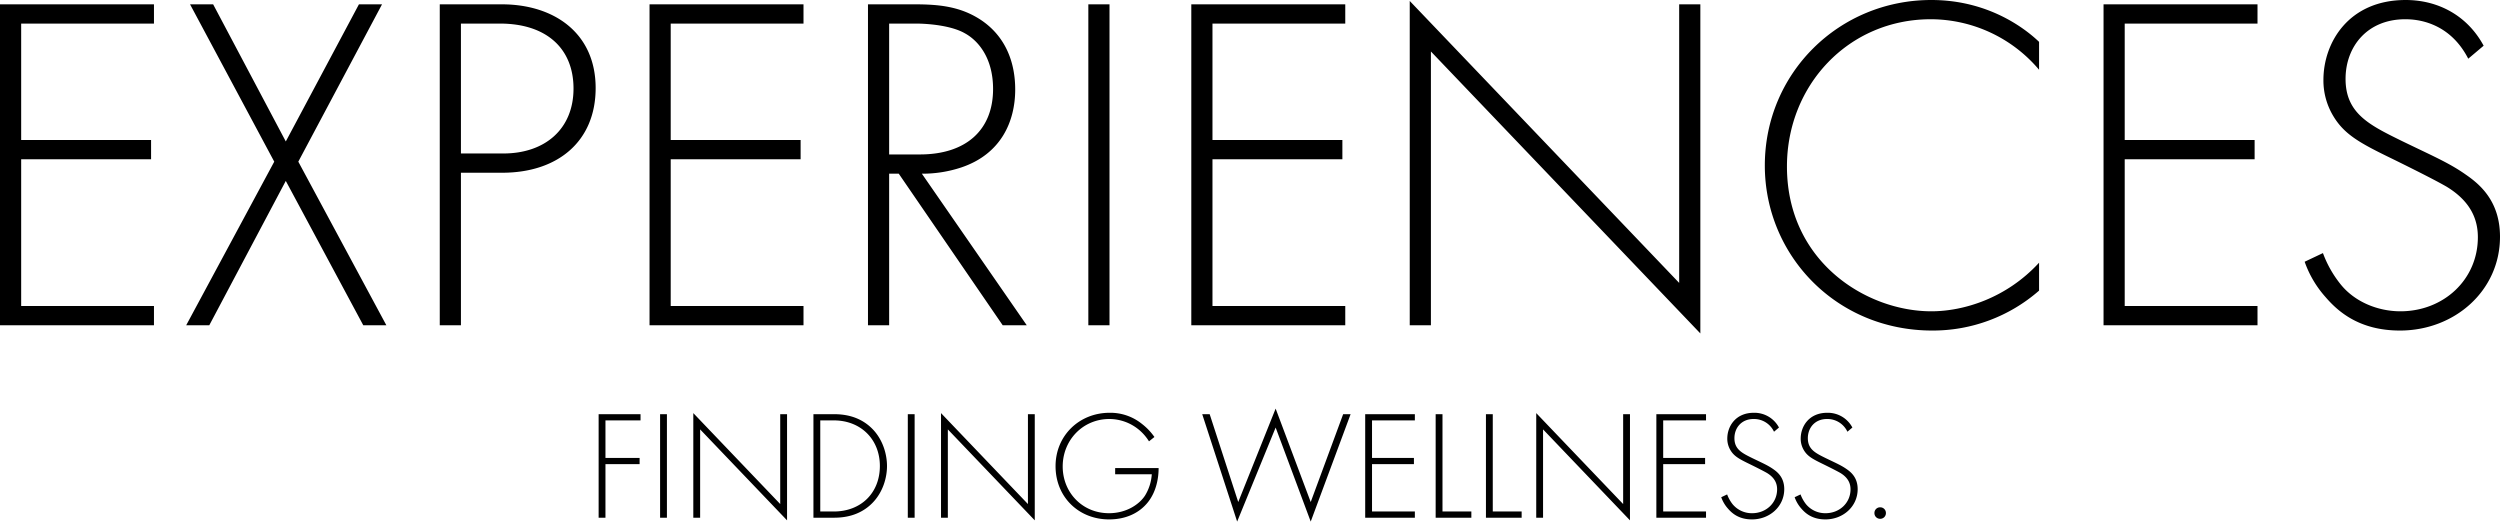
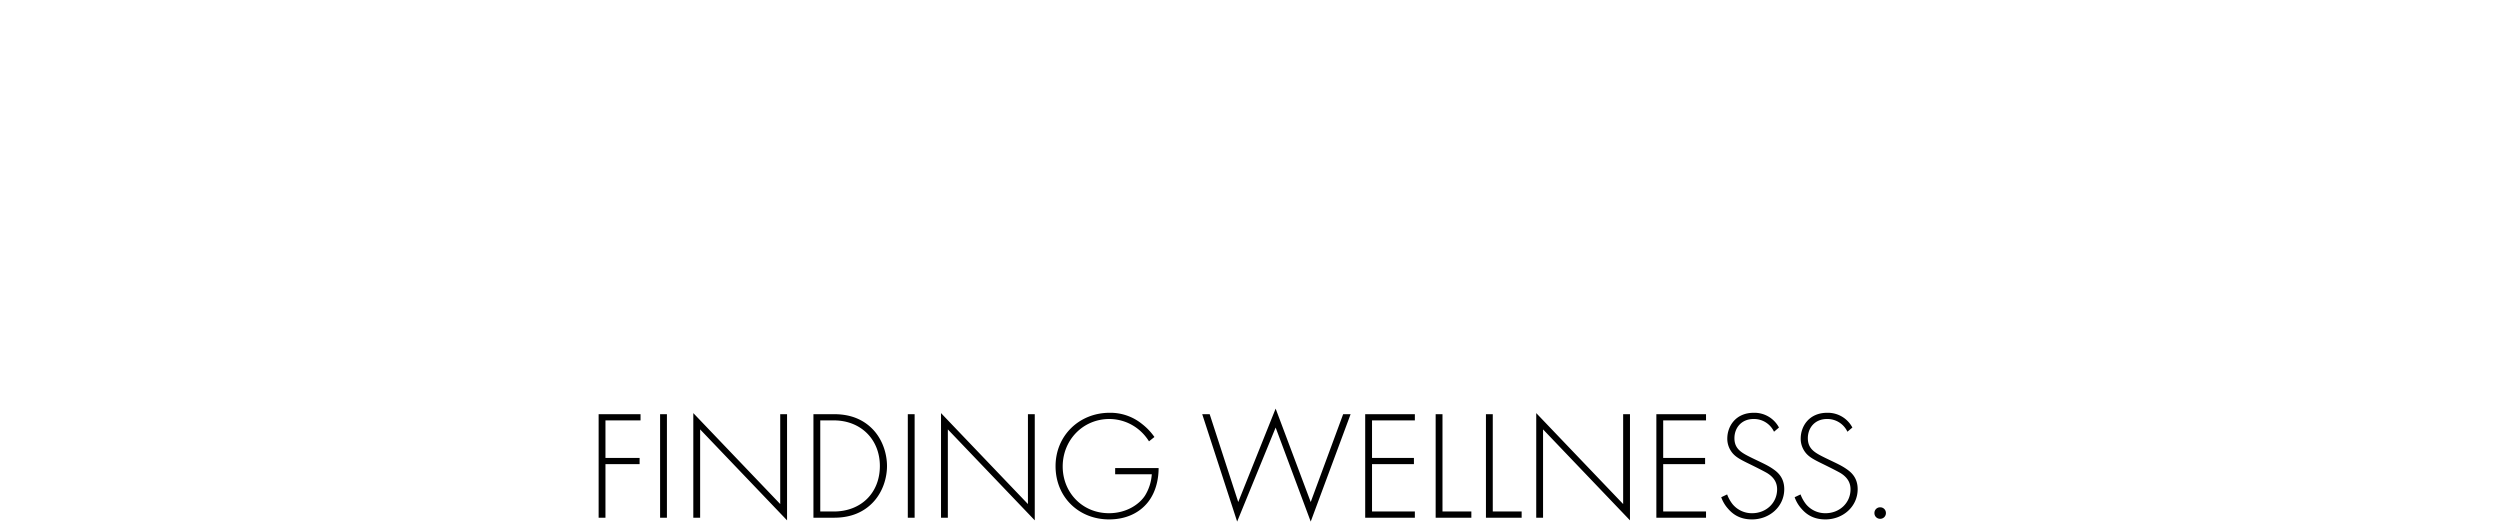
<svg xmlns="http://www.w3.org/2000/svg" width="1610.76" height="336.06" viewBox="0 0 1610.76 336.06">
  <g id="Group_2745" data-name="Group 2745" transform="translate(-160.9 -3896.951)">
    <path id="Path_771" data-name="Path 771" d="M-386.4-66.7h-27V0h4.4V-34.5h22v-4h-22V-62.7h22.6Zm12.6,0V0h4.4V-66.7ZM-348,0V-56.9l56,58.6V-66.7h-4.4V-8.8l-56-58.6V0Zm86.2,0c5.9,0,16.2-.9,24.6-9.3,7.1-7.1,9.6-16.7,9.6-24s-2.5-17-9.6-24.1c-8.4-8.4-18.7-9.3-24.6-9.3H-275V0Zm-8.8-62.7h8.7c17.5,0,29.7,12.3,29.7,29.4C-232.2-16-244.3-4-261.9-4h-8.7Zm56.4-4V0h4.4V-66.7ZM-188.4,0V-56.9l56,58.6V-66.7h-4.4V-8.8l-56-58.6V0ZM-80.6-28H-57a29.843,29.843,0,0,1-4.4,13.8C-65-8.7-73.2-2.9-84.6-2.9c-17.2,0-29.8-13.4-29.8-30.1,0-17,13-30.6,30.1-30.6a29.984,29.984,0,0,1,19.1,7,30.654,30.654,0,0,1,6.4,7.4l3.5-2.8a38.178,38.178,0,0,0-8-8.4,32.351,32.351,0,0,0-20.9-7.2C-103.6-67.6-119-53-119-33.2c0,19.9,14.9,34.3,34.5,34.3,10.2,0,19.2-3.7,25.1-11.2,5.5-7,6.8-15.8,6.8-21.9h-28Zm56.1-38.7L-2,2.5,22.8-58.1,45.4,2.5,71.1-66.7H66.3L45.4-10.1,22.8-70.3-1.3-10.1-19.7-66.7Zm137,0h-32V0h32V-4H84.9V-34.5h27v-4h-27V-62.7h27.6Zm13.4,0V0h23V-4H130.3V-66.7Zm32.4,0V0h23V-4H162.7V-66.7ZM195.1,0V-56.9l56,58.6V-66.7h-4.4V-8.8l-56-58.6V0Zm105-66.7h-32V0h32V-4H272.5V-34.5h27v-4h-27V-62.7h27.6Zm47,8.6a17.879,17.879,0,0,0-16.2-9.5c-11.9,0-17.1,8.9-17.1,16.6a14.339,14.339,0,0,0,2.1,7.6c2.3,3.8,5.6,5.6,12.2,8.8,5.5,2.7,9.4,4.7,11.3,5.8,5.1,3.1,6.5,6.9,6.5,10.5,0,8.8-7.1,15.4-16.1,15.4a16.037,16.037,0,0,1-12.5-5.7,23.052,23.052,0,0,1-3.6-6.4l-3.8,1.8a21.909,21.909,0,0,0,4.3,7.3c2.5,2.9,6.9,7,15.5,7,11.4,0,20.8-8.3,20.8-19.5,0-7.4-4.2-10.9-7.1-12.9-3.4-2.4-6.7-3.8-13.3-7-6.7-3.3-11.7-5.7-11.7-12.9,0-6.7,4.5-12.4,12.4-12.4a14.257,14.257,0,0,1,13.1,8.2Zm47.3,0a17.879,17.879,0,0,0-16.2-9.5c-11.9,0-17.1,8.9-17.1,16.6a14.339,14.339,0,0,0,2.1,7.6c2.3,3.8,5.6,5.6,12.2,8.8,5.5,2.7,9.4,4.7,11.3,5.8,5.1,3.1,6.5,6.9,6.5,10.5,0,8.8-7.1,15.4-16.1,15.4a16.037,16.037,0,0,1-12.5-5.7A23.052,23.052,0,0,1,361-15l-3.8,1.8a21.909,21.909,0,0,0,4.3,7.3c2.5,2.9,6.9,7,15.5,7,11.4,0,20.8-8.3,20.8-19.5,0-7.4-4.2-10.9-7.1-12.9-3.4-2.4-6.7-3.8-13.3-7-6.7-3.3-11.7-5.7-11.7-12.9,0-6.7,4.5-12.4,12.4-12.4a14.257,14.257,0,0,1,13.1,8.2ZM408.6-3A3.63,3.63,0,0,0,412.3.7,3.63,3.63,0,0,0,416-3a3.63,3.63,0,0,0-3.7-3.7A3.63,3.63,0,0,0,408.6-3Z" transform="translate(960 4230.511)" />
-     <path id="Path_770" data-name="Path 770" d="M127.1-206.77H27.9V0h99.2V-12.4H41.54v-94.55h83.7v-12.4H41.54v-75.02H127.1ZM147.87,0h14.88l49.29-93L261.95,0h14.88L220.1-105.4l53.94-101.37H259.16l-47.12,88.35-46.81-88.35H150.35L204.6-105.4ZM351.54-98.27c35.65,0,60.14-20.15,60.14-54.56,0-35.34-26.66-53.94-60.45-53.94H311.24V0h13.64V-98.27Zm-26.66-96.1h25.11c30.07,0,47.43,16.12,47.43,41.85,0,26.04-18.29,41.85-45.26,41.85H324.88Zm220.72-12.4H446.4V0h99.2V-12.4H460.04v-94.55h83.7v-12.4h-83.7v-75.02H545.6ZM689.44,0,621.86-97.65a79.107,79.107,0,0,0,25.42-4.03C673.01-110.36,682-131.44,682-151.9c0-16.12-5.27-33.17-21.39-44.33-13.64-9.3-27.9-10.54-43.71-10.54H587.14V0h13.64V-97.65h6.2L673.94,0ZM600.78-194.37h17.05c8.06,0,22.94,1.24,31.62,6.2,8.06,4.34,18.29,15.19,18.29,35.96,0,26.66-17.67,42.16-47.12,42.16H600.78Zm128.34-12.4V0h13.64V-206.77Zm165.54,0h-99.2V0h99.2V-12.4H809.1v-94.55h83.7v-12.4H809.1v-75.02h85.56ZM949.84,0V-176.39L1123.44,5.27V-206.77H1109.8V-27.28L936.2-208.94V0Zm391.84-182.59c-6.2-5.89-30.07-26.97-69.44-26.97-59.52,0-107.26,47.12-107.26,106.64,0,57.66,45.88,106.33,107.88,106.33a103.838,103.838,0,0,0,68.82-25.73V-40.3c-21.08,22.94-48.67,31.31-69.44,31.31-41.85,0-93-31.93-93-93.31,0-52.39,39.68-94.86,92.69-94.86a91.532,91.532,0,0,1,69.75,32.55Zm140.74-24.18h-99.2V0h99.2V-12.4h-85.56v-94.55h83.7v-12.4h-83.7v-75.02h85.56Zm145.7,26.66c-10.54-19.53-29.45-29.45-50.22-29.45-36.89,0-53.01,27.59-53.01,51.46a44.45,44.45,0,0,0,6.51,23.56c7.13,11.78,17.36,17.36,37.82,27.28,17.05,8.37,29.14,14.57,35.03,17.98,15.81,9.61,20.15,21.39,20.15,32.55,0,27.28-22.01,47.74-49.91,47.74-14.26,0-29.45-5.89-38.75-17.67a71.461,71.461,0,0,1-11.16-19.84l-11.78,5.58a67.919,67.919,0,0,0,13.33,22.63c7.75,8.99,21.39,21.7,48.05,21.7,35.34,0,64.48-25.73,64.48-60.45,0-22.94-13.02-33.79-22.01-39.99-10.54-7.44-20.77-11.78-41.23-21.7-20.77-10.23-36.27-17.67-36.27-39.99,0-20.77,13.95-38.44,38.44-38.44,5.58,0,27.9.62,40.61,25.42Z" transform="translate(133 4106.511)" />
  </g>
</svg>